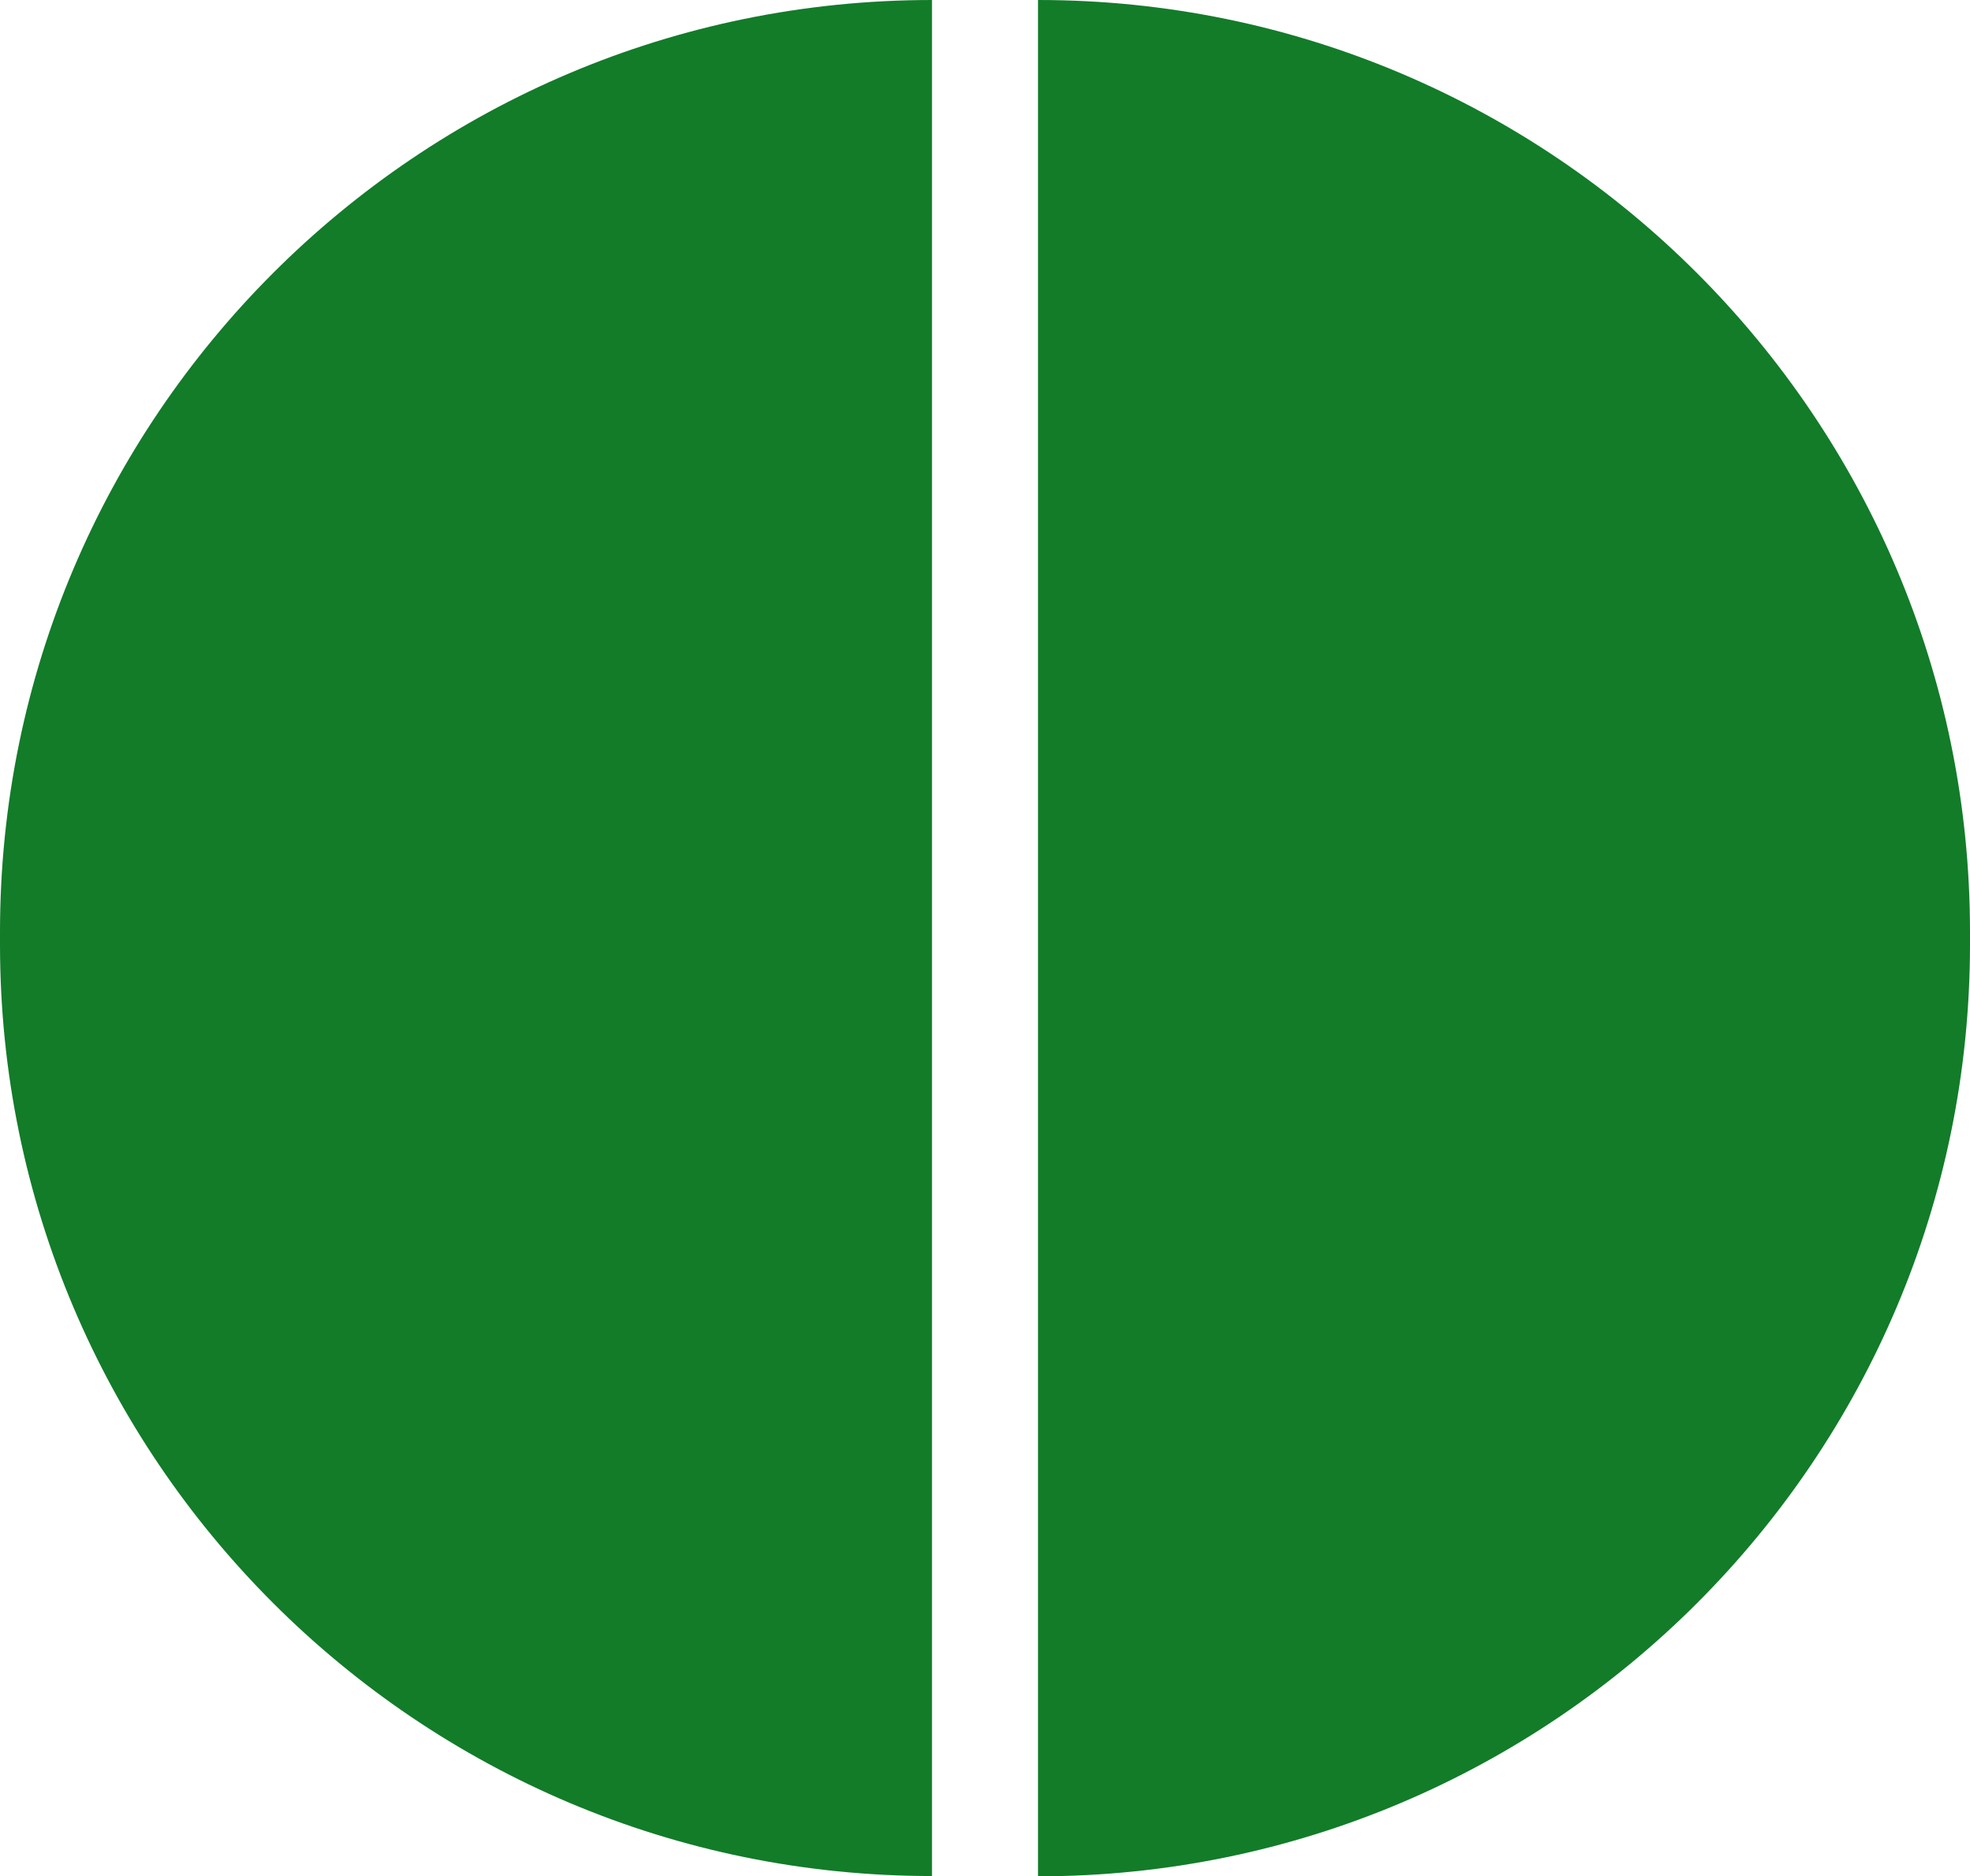
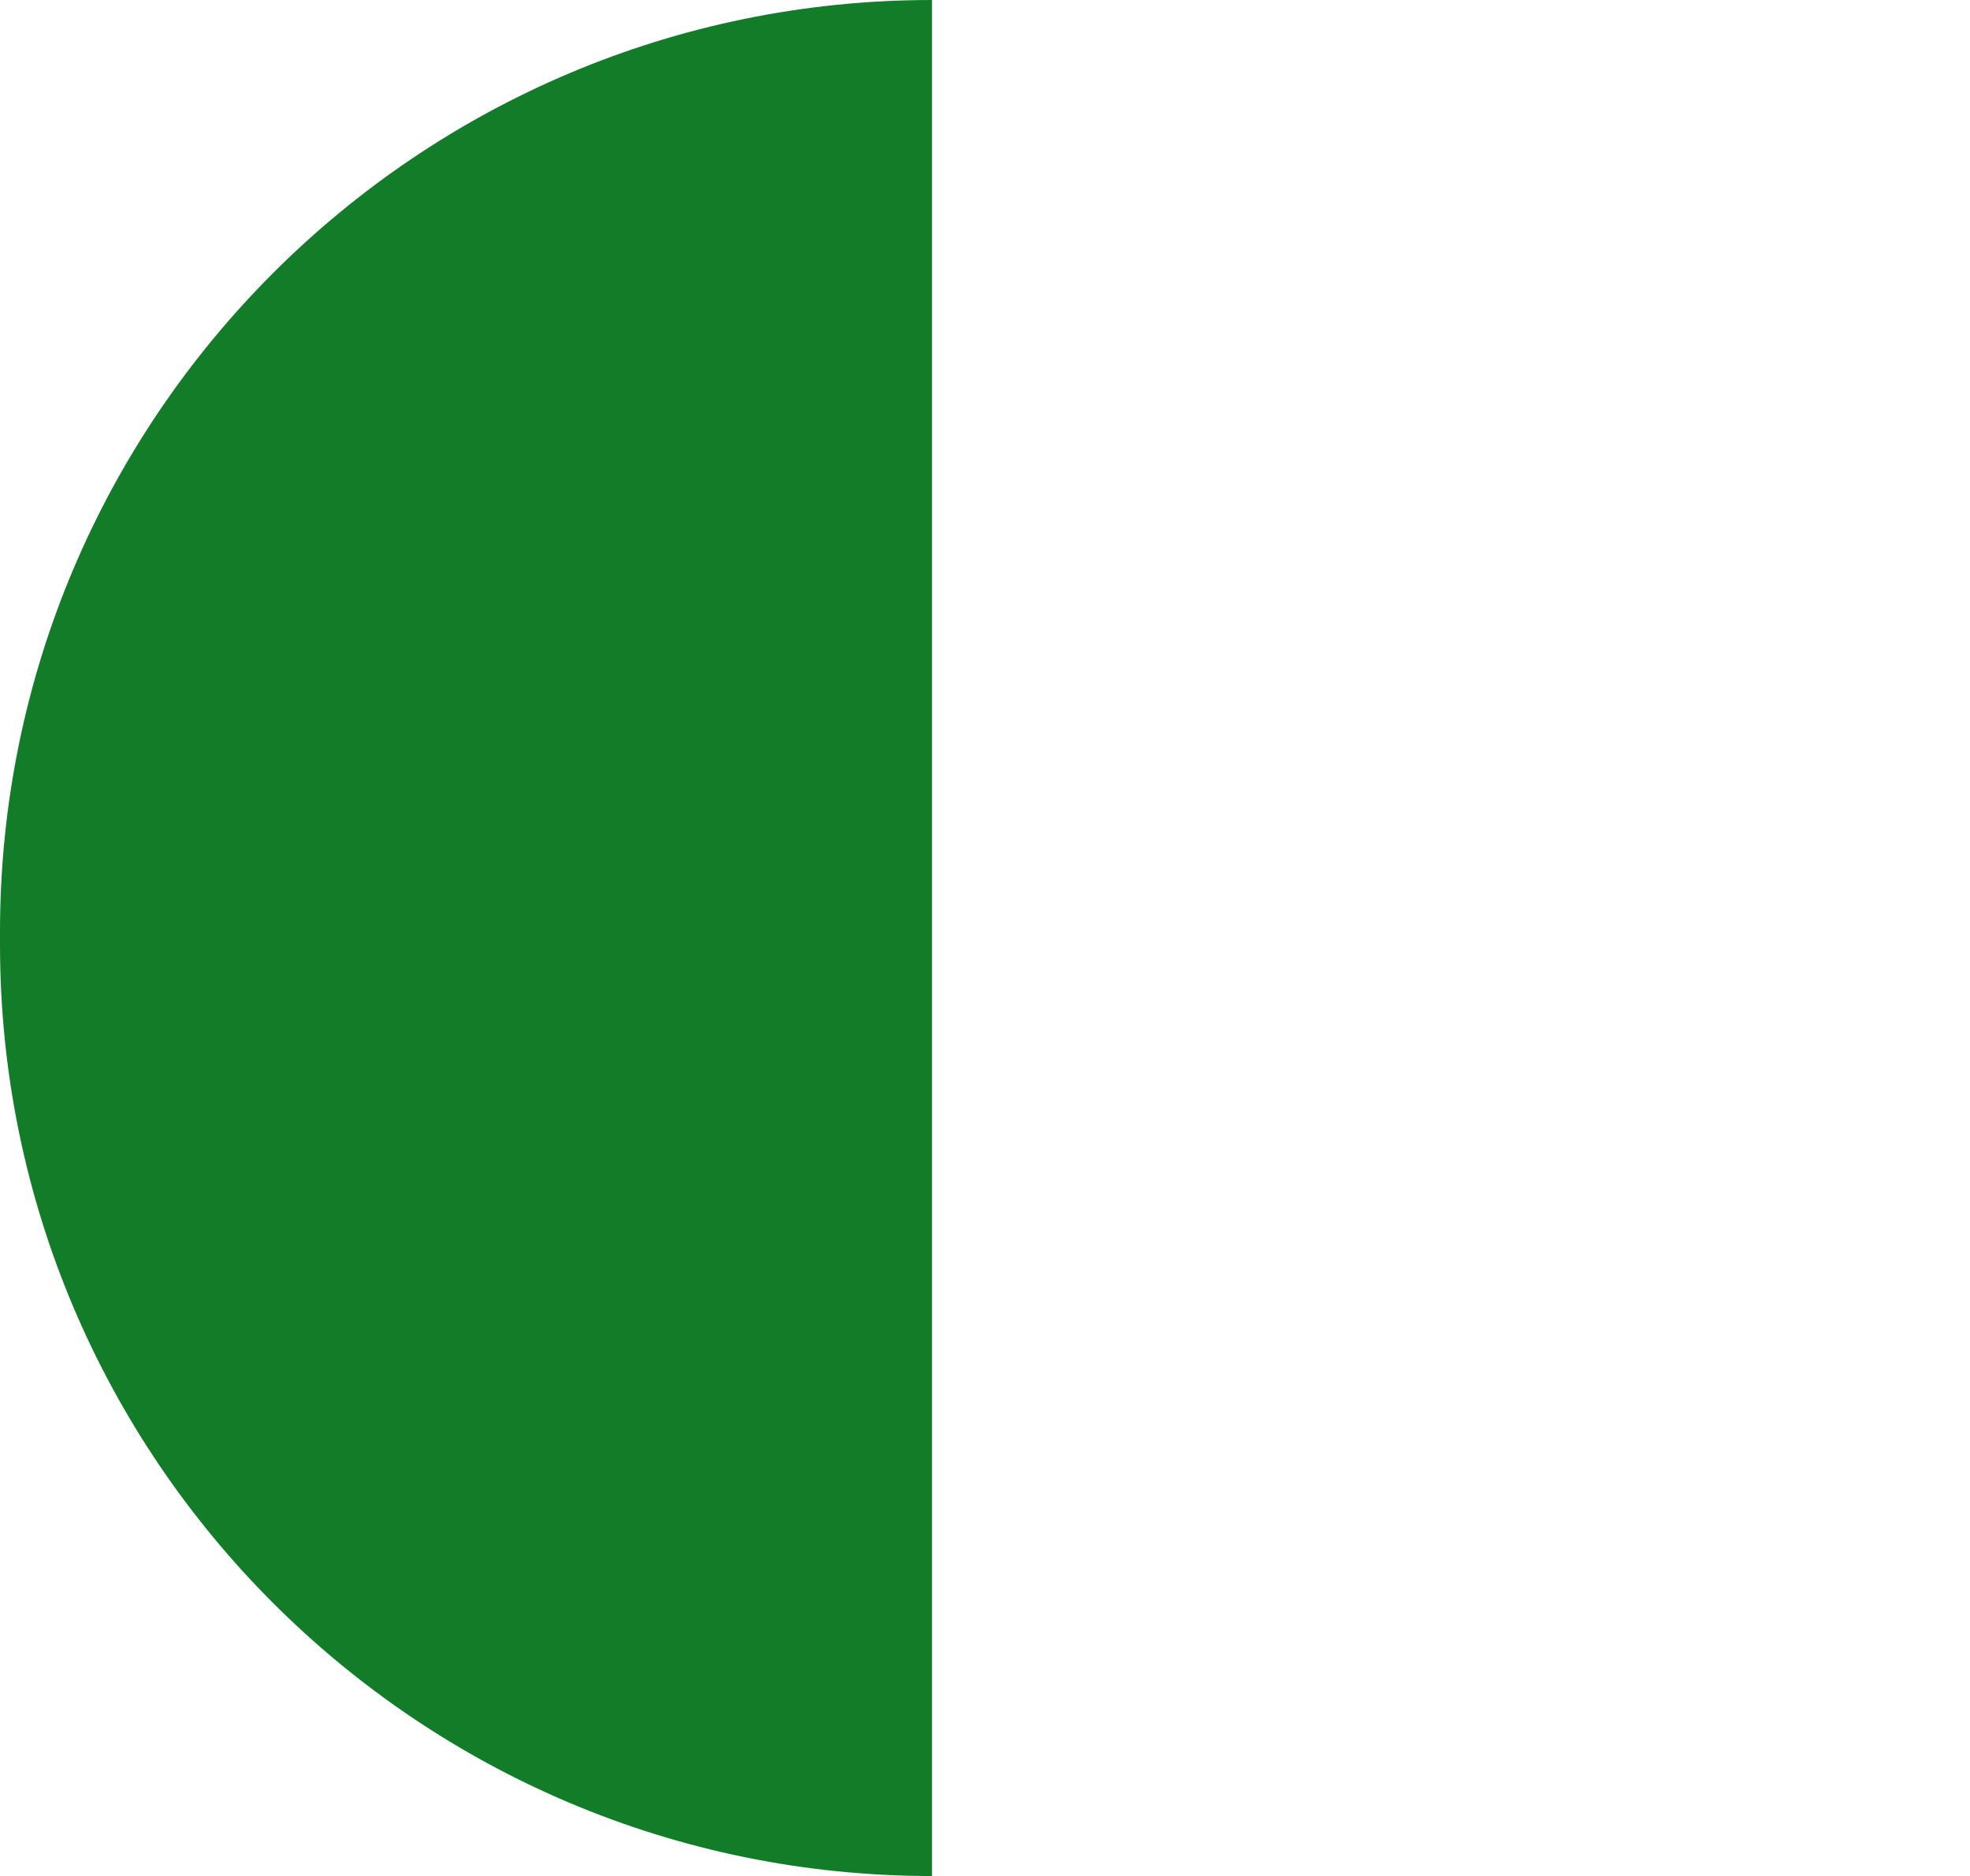
<svg xmlns="http://www.w3.org/2000/svg" id="Layer_2" data-name="Layer 2" viewBox="0 0 68.93 65.65">
  <g id="Capa_1" data-name="Capa 1">
    <g>
      <path d="M32.61,0h0v65.65h0C14.61,65.65,0,51.04,0,33.05v-.44C0,14.61,14.61,0,32.61,0Z" style="fill: #127c29; stroke-width: 0px;" />
-       <path d="M36.33,0h0C54.32,0,68.93,14.61,68.93,32.61v.44c0,18-14.61,32.61-32.61,32.61h0V0h0Z" style="fill: #127c29; stroke-width: 0px;" />
    </g>
  </g>
</svg>